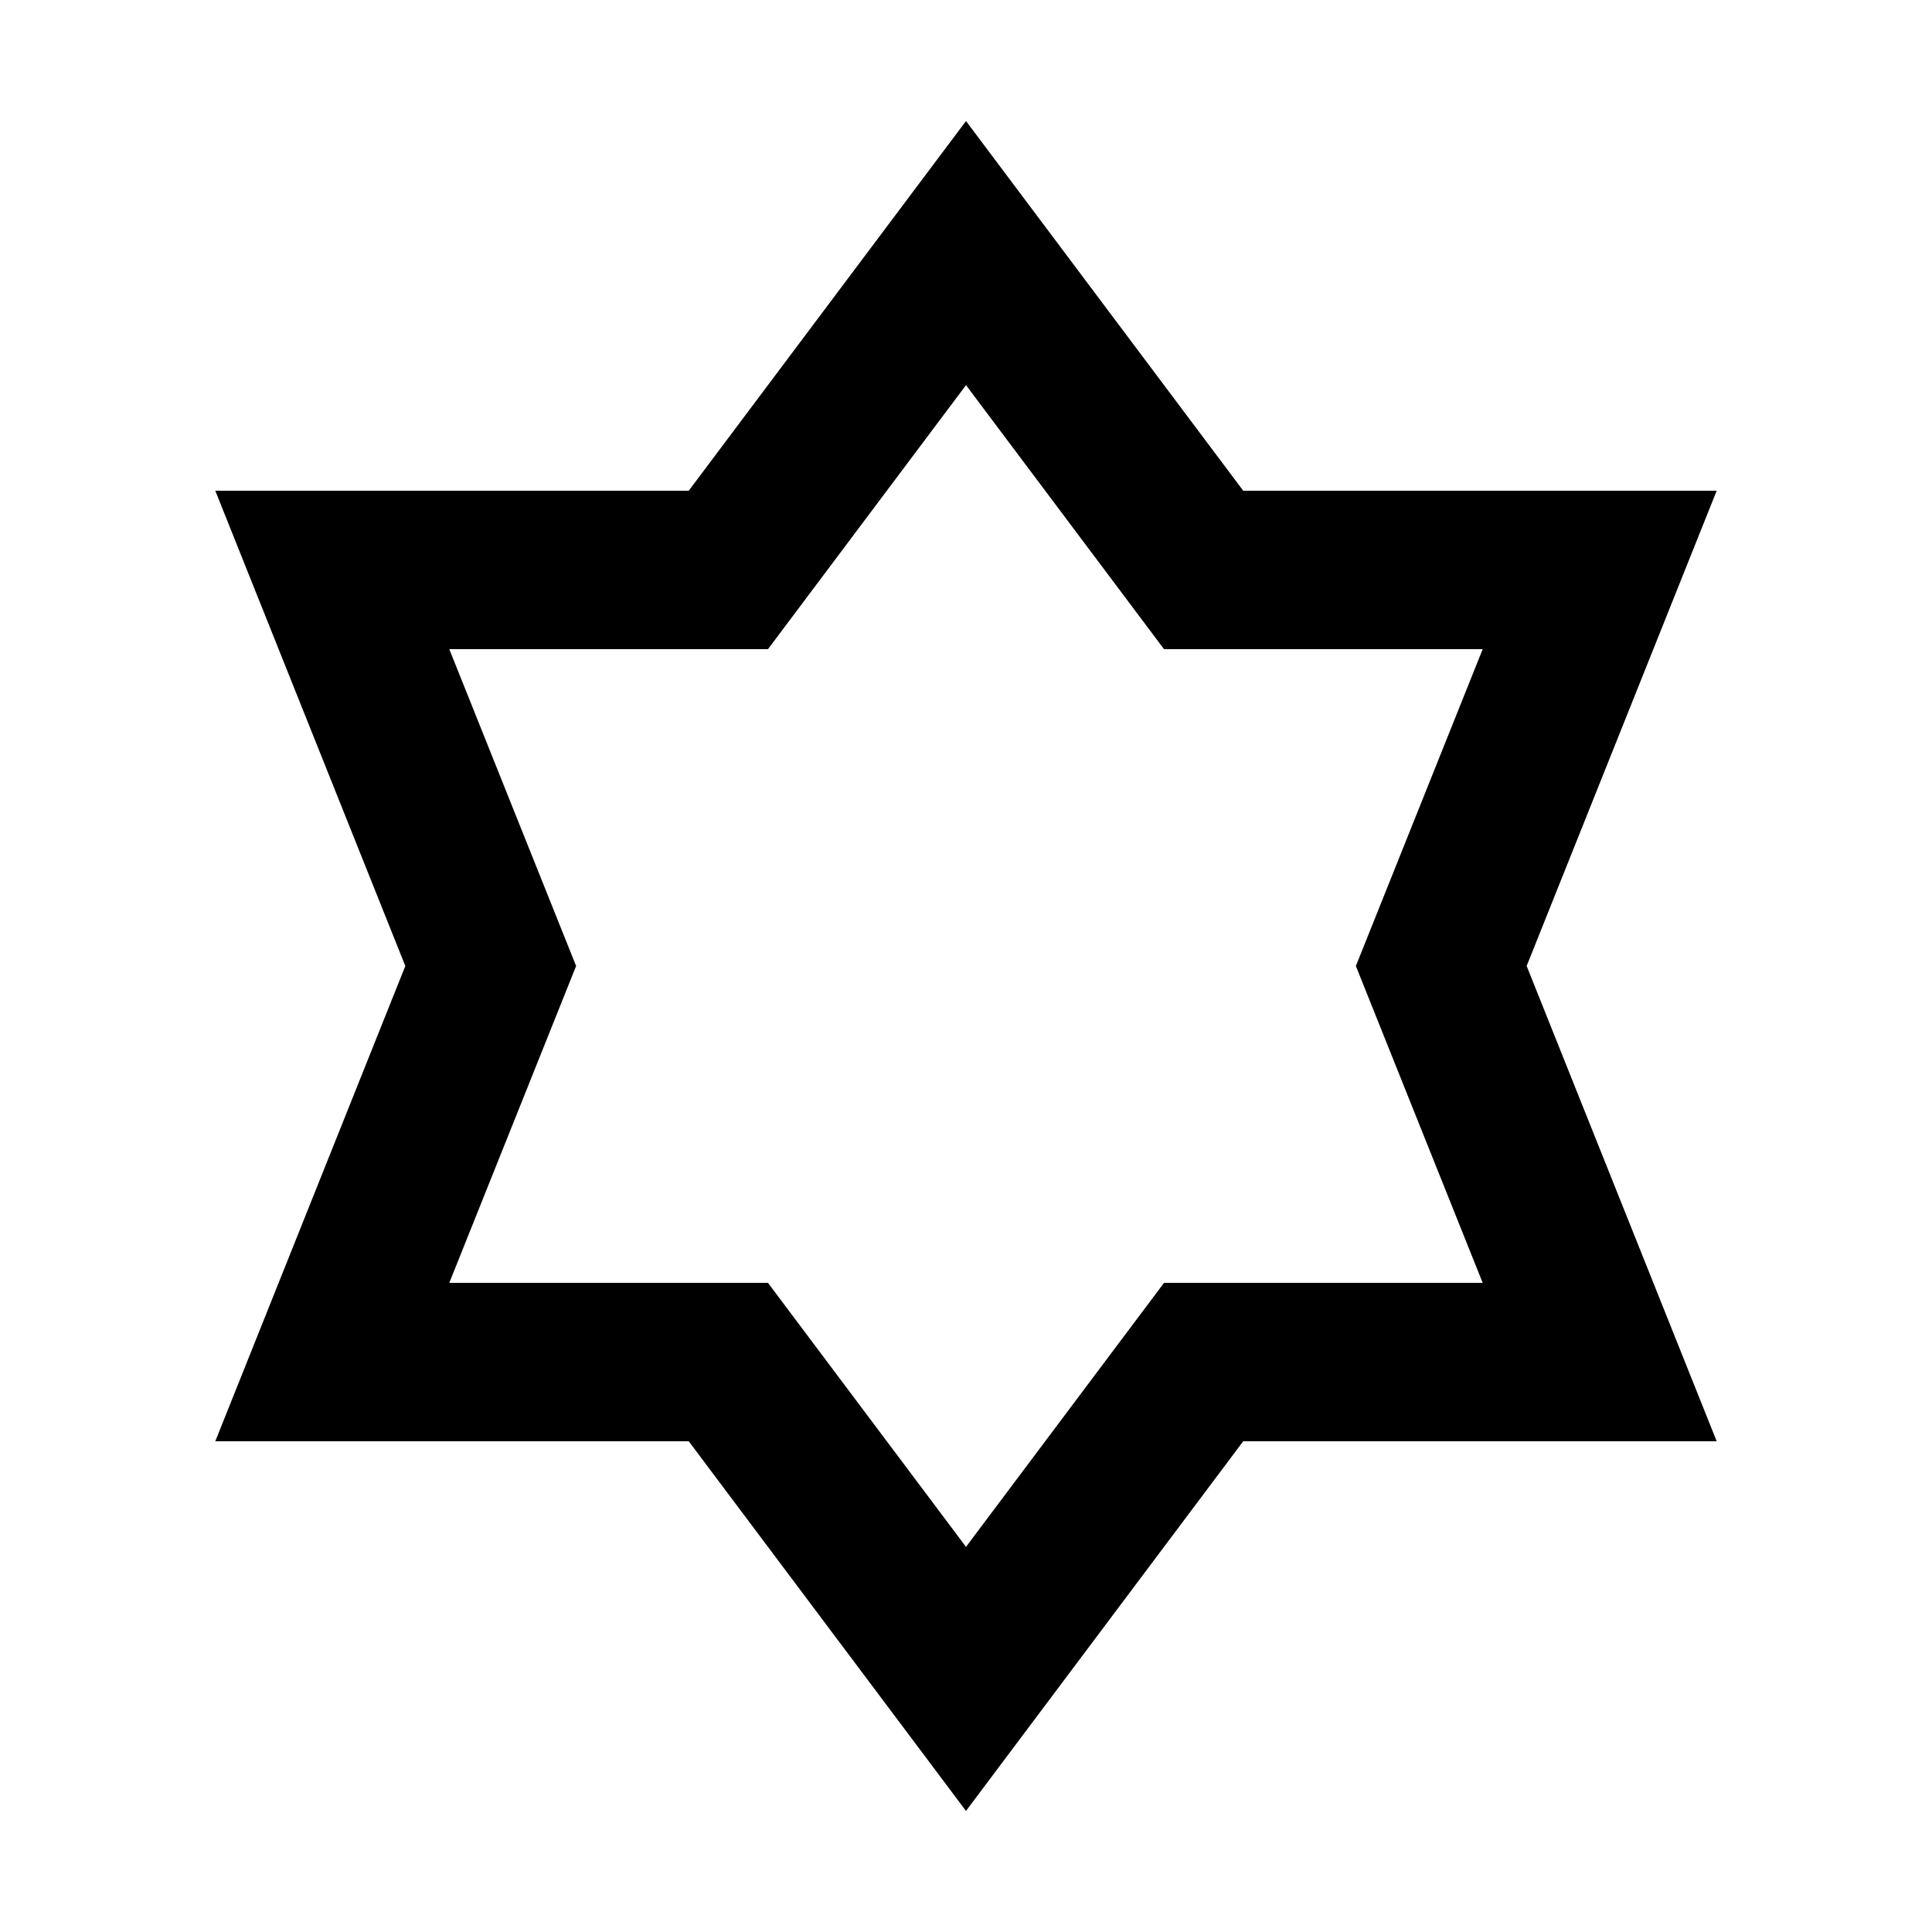
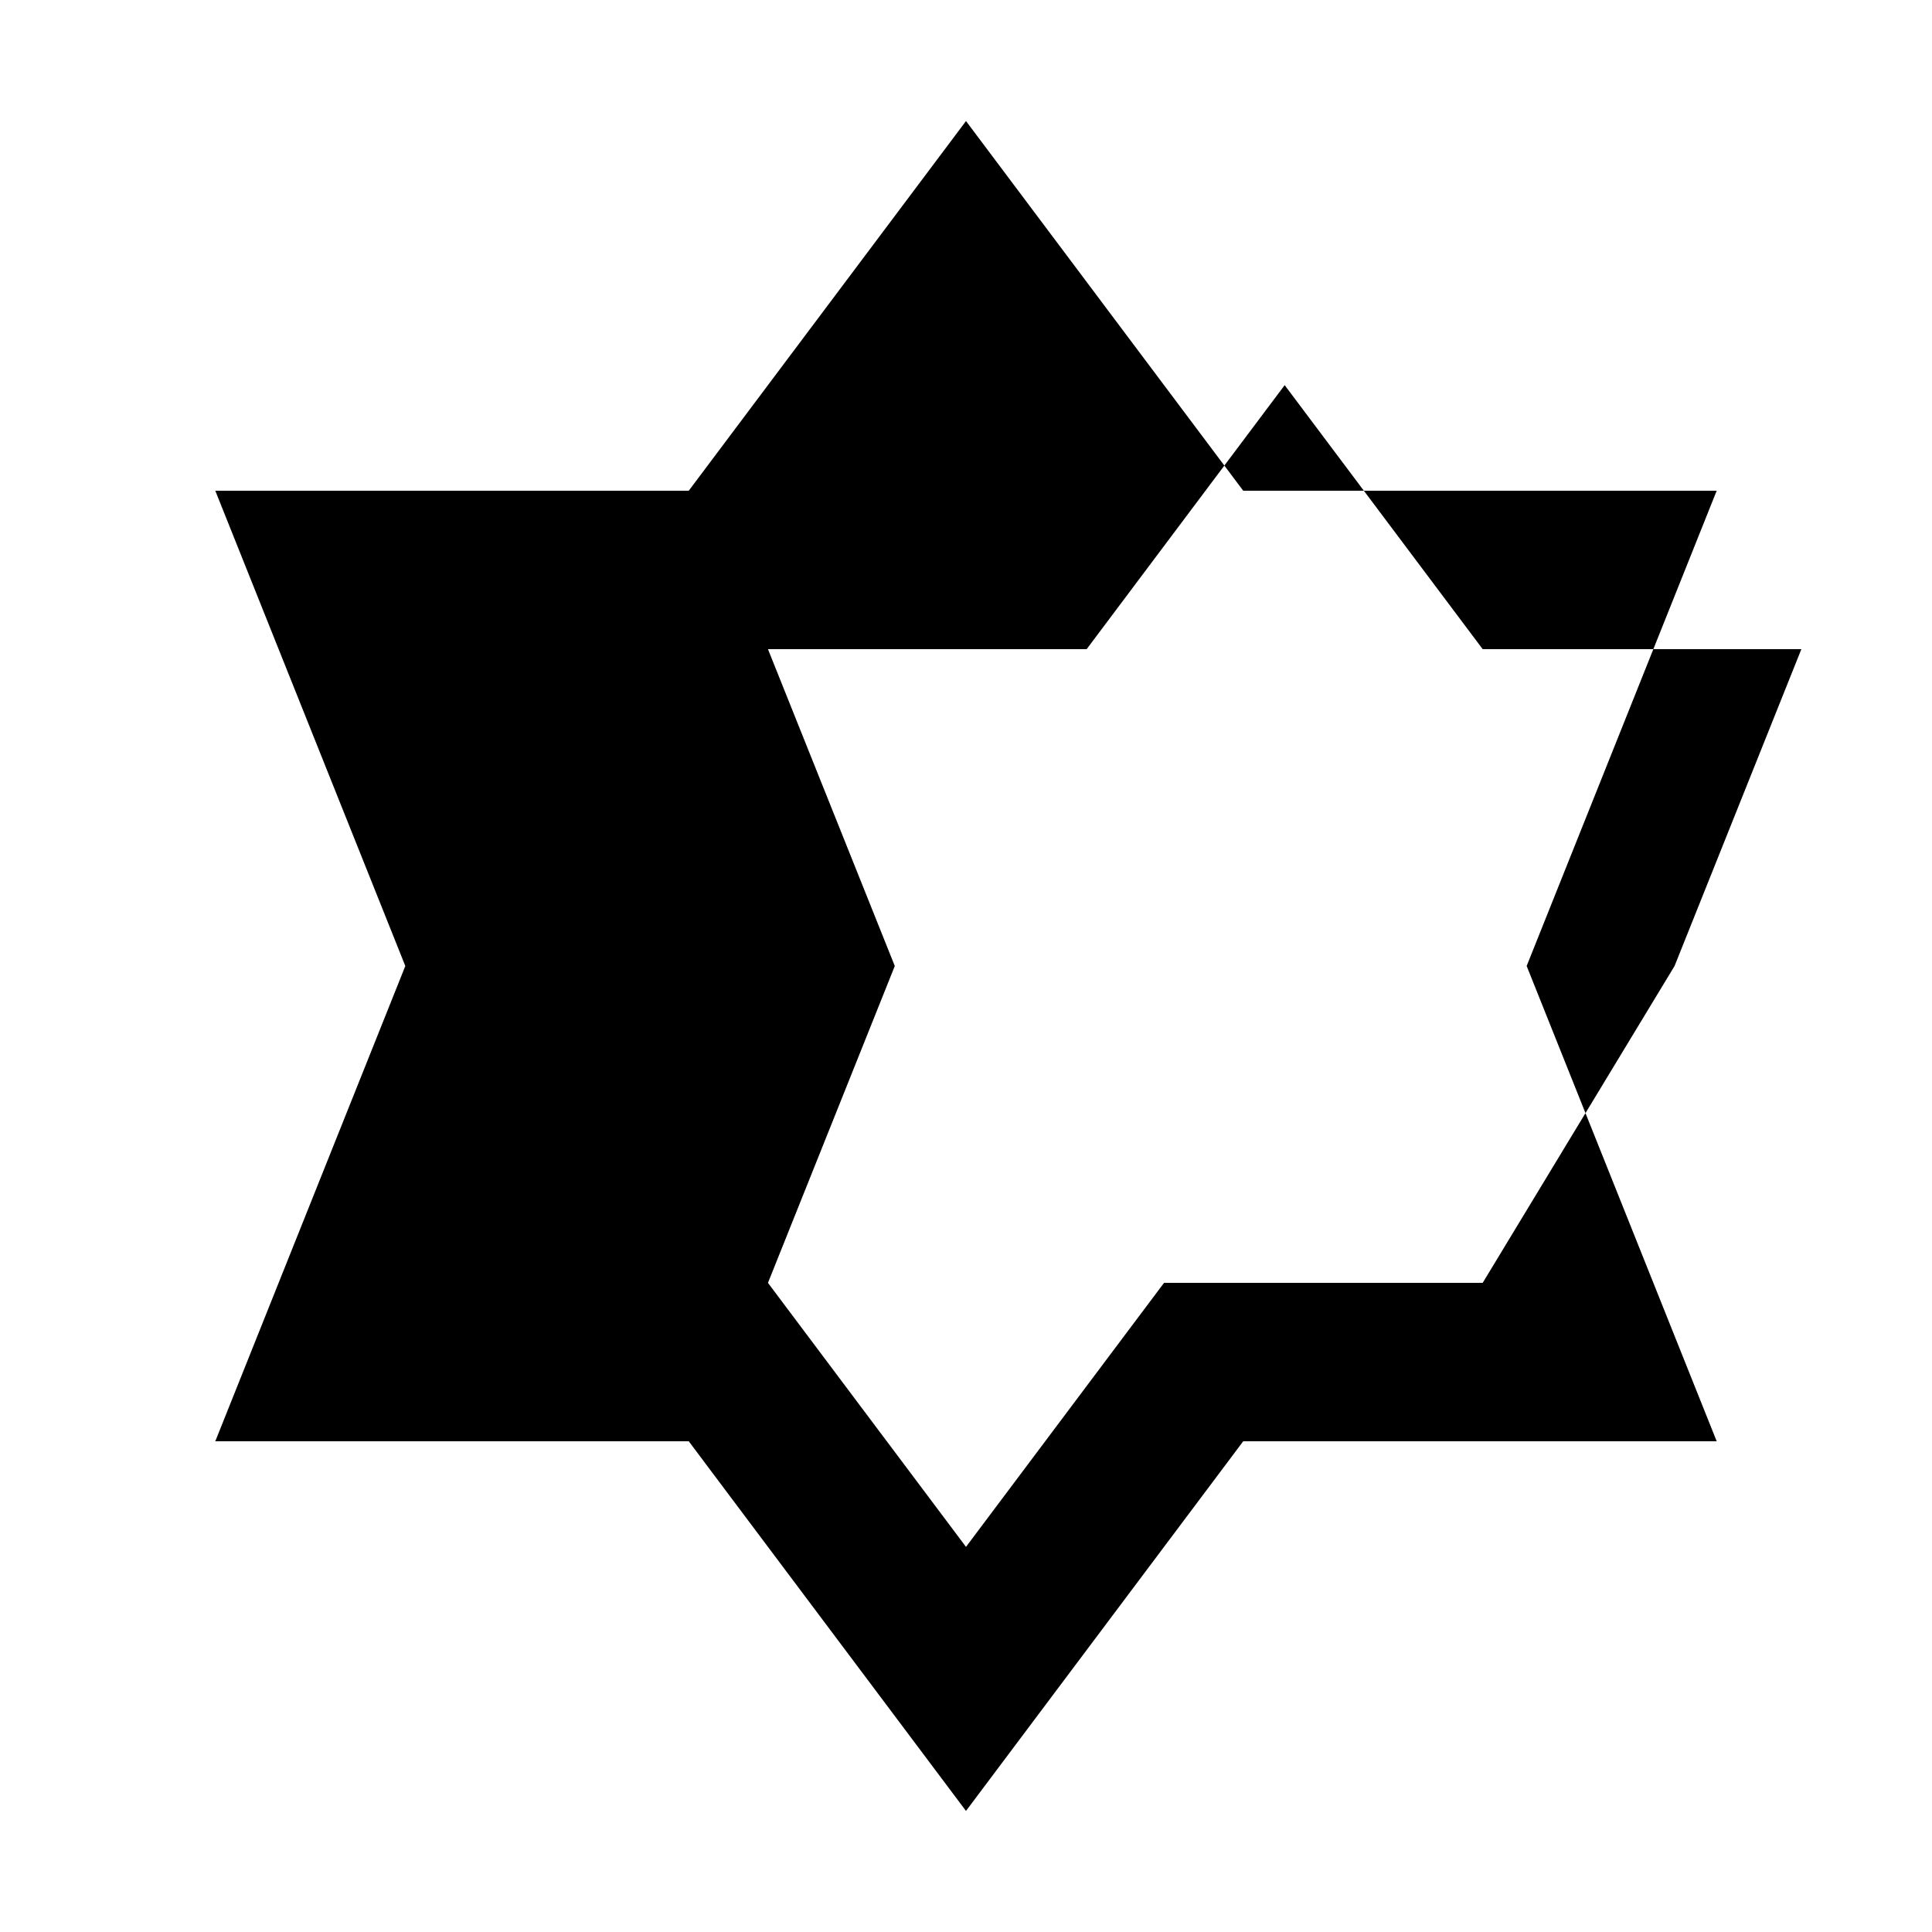
<svg xmlns="http://www.w3.org/2000/svg" fill="#000000" width="800px" height="800px" version="1.1" viewBox="144 144 512 512">
-   <path d="m598.94 274.05h-125.47l-73.473-97.973-73.473 97.973h-125.47l50.359 125.95-50.359 125.95 125.47-0.004 73.473 97.969 73.473-97.969h125.47l-50.359-125.95zm-62.012 209.92h-84.449l-52.48 69.969-52.48-69.969h-84.453l33.609-83.969-33.609-83.965h84.453l52.48-69.969 52.48 69.969h84.449l-33.609 83.969z" />
+   <path d="m598.94 274.05h-125.47l-73.473-97.973-73.473 97.973h-125.47l50.359 125.95-50.359 125.95 125.47-0.004 73.473 97.969 73.473-97.969h125.47l-50.359-125.95zm-62.012 209.92h-84.449l-52.48 69.969-52.48-69.969l33.609-83.969-33.609-83.965h84.453l52.48-69.969 52.48 69.969h84.449l-33.609 83.969z" />
</svg>